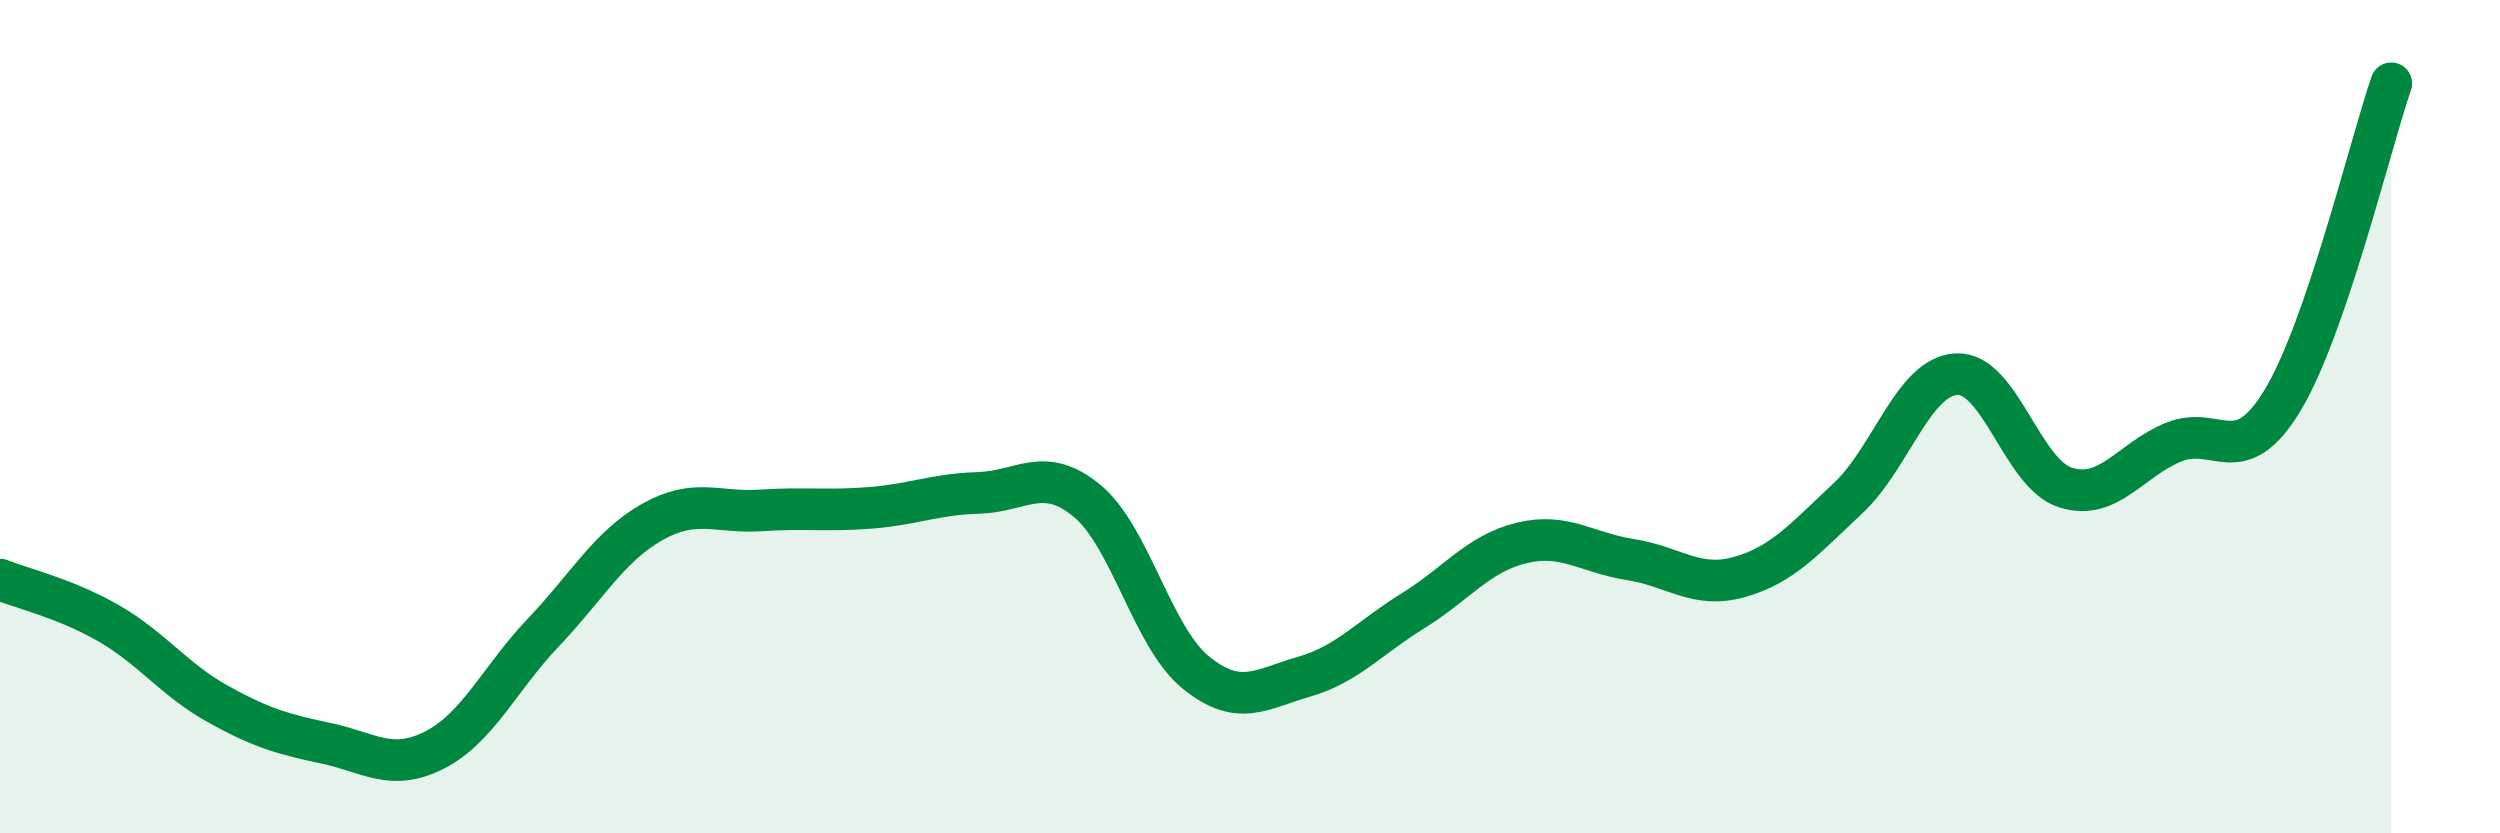
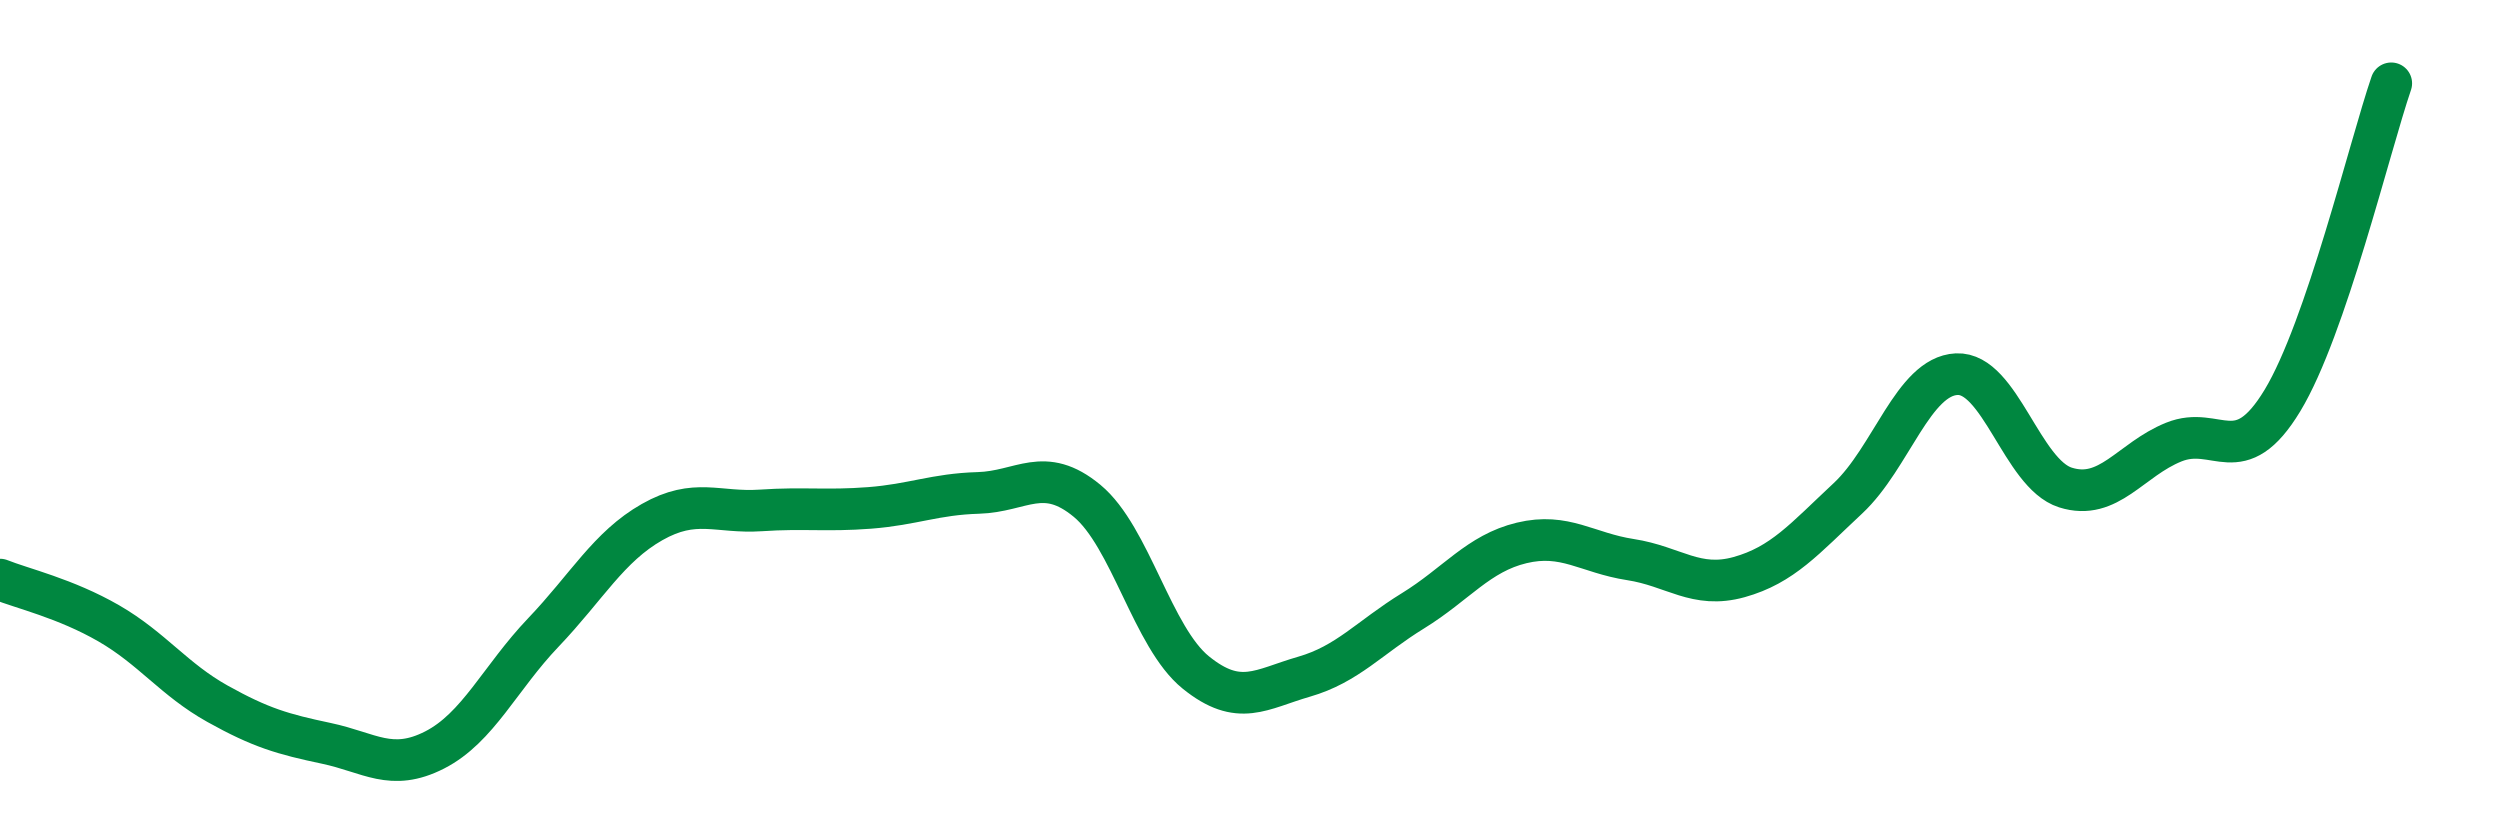
<svg xmlns="http://www.w3.org/2000/svg" width="60" height="20" viewBox="0 0 60 20">
-   <path d="M 0,13.91 C 0.52,14.12 1.57,14.36 2.61,14.96 C 3.65,15.56 4.18,16.31 5.22,16.89 C 6.26,17.47 6.79,17.62 7.83,17.84 C 8.87,18.06 9.39,18.53 10.43,18 C 11.47,17.47 12,16.27 13.04,15.18 C 14.08,14.09 14.61,13.12 15.65,12.53 C 16.69,11.94 17.22,12.32 18.26,12.25 C 19.3,12.18 19.83,12.27 20.87,12.19 C 21.91,12.11 22.44,11.86 23.48,11.83 C 24.52,11.8 25.05,11.16 26.09,12.02 C 27.13,12.88 27.66,15.3 28.7,16.14 C 29.74,16.98 30.26,16.54 31.3,16.24 C 32.34,15.94 32.87,15.3 33.91,14.66 C 34.95,14.02 35.48,13.28 36.52,13.03 C 37.56,12.78 38.09,13.27 39.13,13.43 C 40.17,13.59 40.7,14.14 41.74,13.85 C 42.78,13.56 43.31,12.93 44.35,11.96 C 45.39,10.99 45.92,9.03 46.96,8.98 C 48,8.93 48.53,11.37 49.57,11.7 C 50.61,12.03 51.13,11.03 52.17,10.61 C 53.21,10.19 53.74,11.33 54.78,9.61 C 55.82,7.89 56.87,3.52 57.39,2L57.39 20L0 20Z" fill="#008740" opacity="0.1" stroke-linecap="round" stroke-linejoin="round" />
  <path d="M 0,13.91 C 0.52,14.12 1.57,14.36 2.61,14.96 C 3.65,15.56 4.18,16.31 5.22,16.89 C 6.26,17.47 6.79,17.62 7.83,17.84 C 8.87,18.06 9.39,18.53 10.43,18 C 11.47,17.47 12,16.27 13.04,15.18 C 14.08,14.09 14.61,13.12 15.65,12.53 C 16.69,11.94 17.22,12.32 18.26,12.25 C 19.3,12.18 19.83,12.27 20.87,12.19 C 21.91,12.11 22.44,11.86 23.48,11.83 C 24.52,11.8 25.05,11.16 26.09,12.02 C 27.13,12.88 27.66,15.3 28.7,16.14 C 29.74,16.98 30.26,16.54 31.3,16.24 C 32.34,15.94 32.87,15.3 33.91,14.66 C 34.95,14.02 35.48,13.28 36.52,13.03 C 37.56,12.78 38.09,13.27 39.13,13.43 C 40.17,13.59 40.7,14.14 41.74,13.85 C 42.78,13.56 43.31,12.93 44.35,11.96 C 45.39,10.99 45.92,9.03 46.96,8.98 C 48,8.93 48.53,11.37 49.57,11.7 C 50.61,12.03 51.13,11.03 52.17,10.61 C 53.21,10.19 53.74,11.33 54.78,9.61 C 55.82,7.89 56.87,3.52 57.39,2" stroke="#008740" stroke-width="1" fill="none" stroke-linecap="round" stroke-linejoin="round" />
</svg>